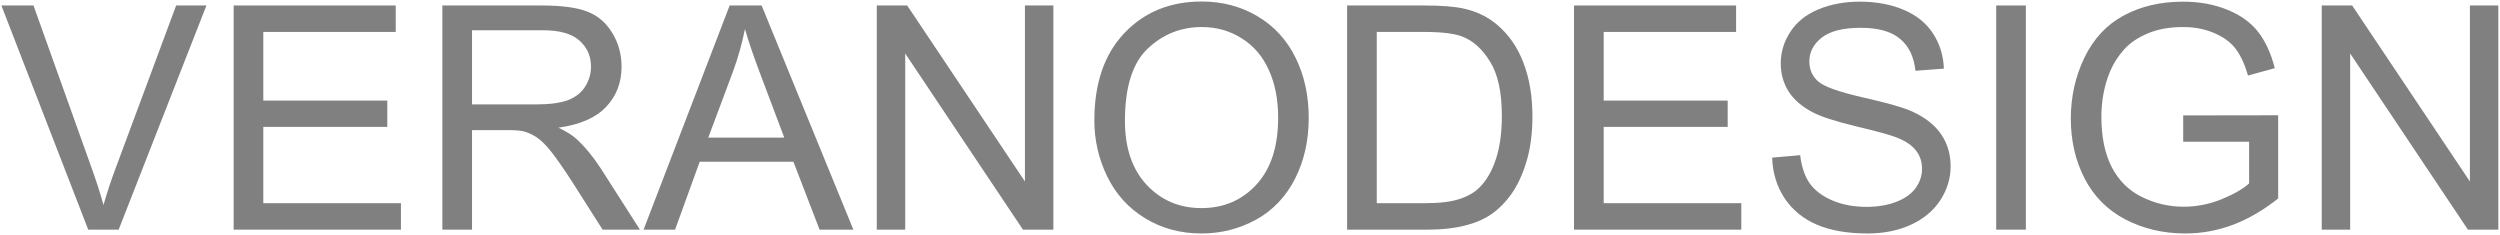
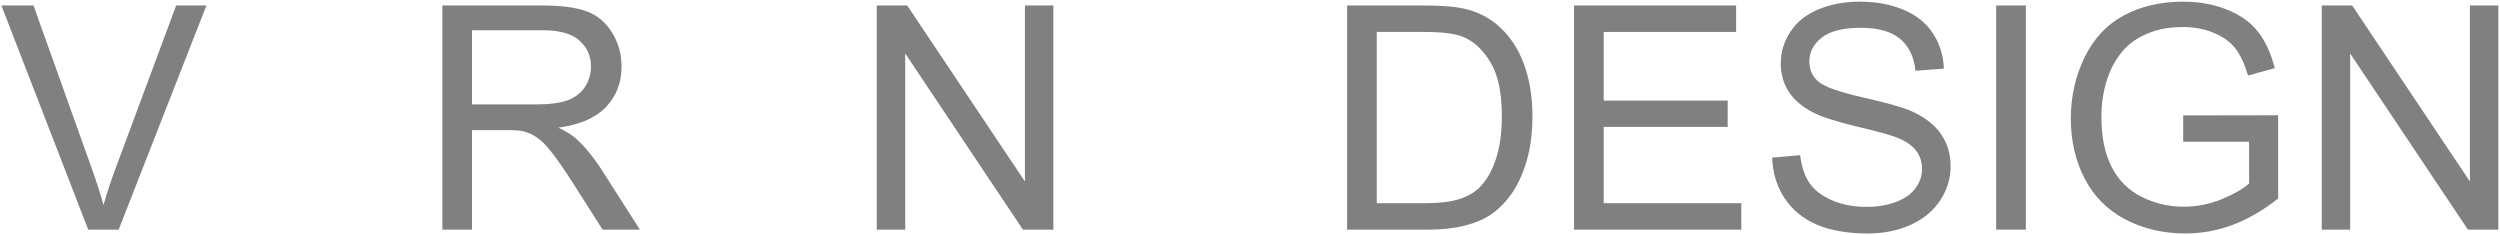
<svg xmlns="http://www.w3.org/2000/svg" width="958" height="90" viewBox="0 0 958 90" fill="none">
  <path d="M889.688 88V2.102H901.348L946.465 69.543V2.102H957.363V88H945.703L900.586 20.5V88H889.688Z" fill="#484848" fill-opacity="0.69" />
  <path d="M836.602 54.309V44.23L872.988 44.172V76.047C867.402 80.5 861.641 83.859 855.703 86.125C849.766 88.352 843.672 89.465 837.422 89.465C828.984 89.465 821.309 87.668 814.395 84.074C807.52 80.441 802.324 75.207 798.809 68.371C795.293 61.535 793.535 53.898 793.535 45.461C793.535 37.102 795.273 29.309 798.75 22.082C802.266 14.816 807.305 9.426 813.867 5.91C820.43 2.395 827.988 0.637 836.543 0.637C842.754 0.637 848.359 1.652 853.359 3.684C858.398 5.676 862.344 8.469 865.195 12.062C868.047 15.656 870.215 20.344 871.699 26.125L861.445 28.938C860.156 24.562 858.555 21.125 856.641 18.625C854.727 16.125 851.992 14.133 848.438 12.648C844.883 11.125 840.938 10.363 836.602 10.363C831.406 10.363 826.914 11.164 823.125 12.766C819.336 14.328 816.27 16.398 813.926 18.977C811.621 21.555 809.824 24.387 808.535 27.473C806.348 32.785 805.254 38.547 805.254 44.758C805.254 52.414 806.562 58.82 809.18 63.977C811.836 69.133 815.684 72.961 820.723 75.461C825.762 77.961 831.113 79.211 836.777 79.211C841.699 79.211 846.504 78.273 851.191 76.398C855.879 74.484 859.434 72.453 861.855 70.305V54.309H836.602Z" fill="#484848" fill-opacity="0.69" />
  <path d="M764.941 88V2.102H776.309V88H764.941Z" fill="#484848" fill-opacity="0.69" />
  <path d="M679.102 60.402L689.824 59.465C690.332 63.762 691.504 67.297 693.34 70.07C695.215 72.805 698.105 75.031 702.012 76.75C705.918 78.43 710.312 79.269 715.195 79.269C719.531 79.269 723.359 78.625 726.68 77.336C730 76.047 732.461 74.289 734.062 72.062C735.703 69.797 736.523 67.336 736.523 64.68C736.523 61.984 735.742 59.641 734.18 57.648C732.617 55.617 730.039 53.918 726.445 52.551C724.141 51.652 719.043 50.266 711.152 48.391C703.262 46.477 697.734 44.68 694.57 43C690.469 40.852 687.402 38.195 685.371 35.031C683.379 31.828 682.383 28.254 682.383 24.309C682.383 19.973 683.613 15.93 686.074 12.18C688.535 8.391 692.129 5.52 696.855 3.566C701.582 1.613 706.836 0.637 712.617 0.637C718.984 0.637 724.59 1.672 729.434 3.742C734.316 5.773 738.066 8.781 740.684 12.766C743.301 16.75 744.707 21.262 744.902 26.301L734.004 27.121C733.418 21.691 731.426 17.59 728.027 14.816C724.668 12.043 719.688 10.656 713.086 10.656C706.211 10.656 701.191 11.926 698.027 14.465C694.902 16.965 693.34 19.992 693.34 23.547C693.34 26.633 694.453 29.172 696.68 31.164C698.867 33.156 704.57 35.207 713.789 37.316C723.047 39.387 729.395 41.203 732.832 42.766C737.832 45.07 741.523 48 743.906 51.555C746.289 55.07 747.48 59.133 747.48 63.742C747.48 68.312 746.172 72.629 743.555 76.691C740.938 80.715 737.168 83.859 732.246 86.125C727.363 88.352 721.855 89.465 715.723 89.465C707.949 89.465 701.426 88.332 696.152 86.066C690.918 83.801 686.797 80.402 683.789 75.871C680.82 71.301 679.258 66.144 679.102 60.402Z" fill="#484848" fill-opacity="0.69" />
  <path d="M603.164 88V2.102H665.273V12.238H614.531V38.547H662.051V48.625H614.531V77.863H667.266V88H603.164Z" fill="#484848" fill-opacity="0.69" />
  <path d="M516.211 88V2.102H545.801C552.48 2.102 557.578 2.512 561.094 3.332C566.016 4.465 570.215 6.516 573.691 9.484C578.223 13.312 581.602 18.215 583.828 24.191C586.094 30.129 587.227 36.926 587.227 44.582C587.227 51.105 586.465 56.887 584.941 61.926C583.418 66.965 581.465 71.144 579.082 74.465C576.699 77.746 574.082 80.344 571.23 82.258C568.418 84.133 565 85.559 560.977 86.535C556.992 87.512 552.402 88 547.207 88H516.211ZM527.578 77.863H545.918C551.582 77.863 556.016 77.336 559.219 76.281C562.461 75.227 565.039 73.742 566.953 71.828C569.648 69.133 571.738 65.519 573.223 60.988C574.746 56.418 575.508 50.891 575.508 44.406C575.508 35.422 574.023 28.527 571.055 23.723C568.125 18.879 564.551 15.637 560.332 13.996C557.285 12.824 552.383 12.238 545.625 12.238H527.578V77.863Z" fill="#484848" fill-opacity="0.69" />
-   <path d="M419.355 46.164C419.355 31.906 423.184 20.754 430.84 12.707C438.496 4.621 448.379 0.578 460.488 0.578C468.418 0.578 475.566 2.473 481.934 6.262C488.301 10.051 493.145 15.344 496.465 22.141C499.824 28.898 501.504 36.574 501.504 45.168C501.504 53.879 499.746 61.672 496.23 68.547C492.715 75.422 487.734 80.637 481.289 84.191C474.844 87.707 467.891 89.465 460.43 89.465C452.344 89.465 445.117 87.512 438.75 83.606C432.383 79.699 427.559 74.367 424.277 67.609C420.996 60.852 419.355 53.703 419.355 46.164ZM431.074 46.34C431.074 56.691 433.848 64.856 439.395 70.832C444.98 76.769 451.973 79.738 460.371 79.738C468.926 79.738 475.957 76.731 481.465 70.715C487.012 64.699 489.785 56.164 489.785 45.109C489.785 38.117 488.594 32.023 486.211 26.828C483.867 21.594 480.41 17.551 475.84 14.699C471.309 11.809 466.211 10.363 460.547 10.363C452.5 10.363 445.566 13.137 439.746 18.684C433.965 24.191 431.074 33.41 431.074 46.34Z" fill="#484848" fill-opacity="0.69" />
  <path d="M335.977 88V2.102H347.637L392.754 69.543V2.102H403.652V88H391.992L346.875 20.5V88H335.977Z" fill="#484848" fill-opacity="0.69" />
-   <path d="M246.621 88L279.609 2.102H291.855L327.012 88H314.062L304.043 61.984H268.125L258.691 88H246.621ZM271.406 52.727H300.527L291.562 28.938C288.828 21.711 286.797 15.773 285.469 11.125C284.375 16.633 282.832 22.102 280.84 27.531L271.406 52.727Z" fill="#484848" fill-opacity="0.69" />
  <path d="M169.512 88V2.102H207.598C215.254 2.102 221.074 2.883 225.059 4.445C229.043 5.969 232.227 8.684 234.609 12.59C236.992 16.496 238.184 20.812 238.184 25.539C238.184 31.633 236.211 36.77 232.266 40.949C228.32 45.129 222.227 47.785 213.984 48.918C216.992 50.363 219.277 51.789 220.84 53.195C224.16 56.242 227.305 60.051 230.273 64.621L245.215 88H230.918L219.551 70.129C216.23 64.973 213.496 61.027 211.348 58.293C209.199 55.559 207.266 53.645 205.547 52.551C203.867 51.457 202.148 50.695 200.391 50.266C199.102 49.992 196.992 49.855 194.062 49.855H180.879V88H169.512ZM180.879 40.012H205.312C210.508 40.012 214.57 39.484 217.5 38.43C220.43 37.336 222.656 35.617 224.18 33.273C225.703 30.891 226.465 28.312 226.465 25.539C226.465 21.477 224.98 18.137 222.012 15.52C219.082 12.902 214.434 11.594 208.066 11.594H180.879V40.012Z" fill="#484848" fill-opacity="0.69" />
-   <path d="M89.531 88V2.102H151.641V12.238H100.898V38.547H148.418V48.625H100.898V77.863H153.633V88H89.531Z" fill="#484848" fill-opacity="0.69" />
  <path d="M33.809 88L0.527 2.102H12.832L35.156 64.504C36.953 69.504 38.457 74.191 39.668 78.566C40.996 73.879 42.539 69.191 44.297 64.504L67.5 2.102H79.102L45.469 88H33.809Z" fill="#484848" fill-opacity="0.69" />
</svg>